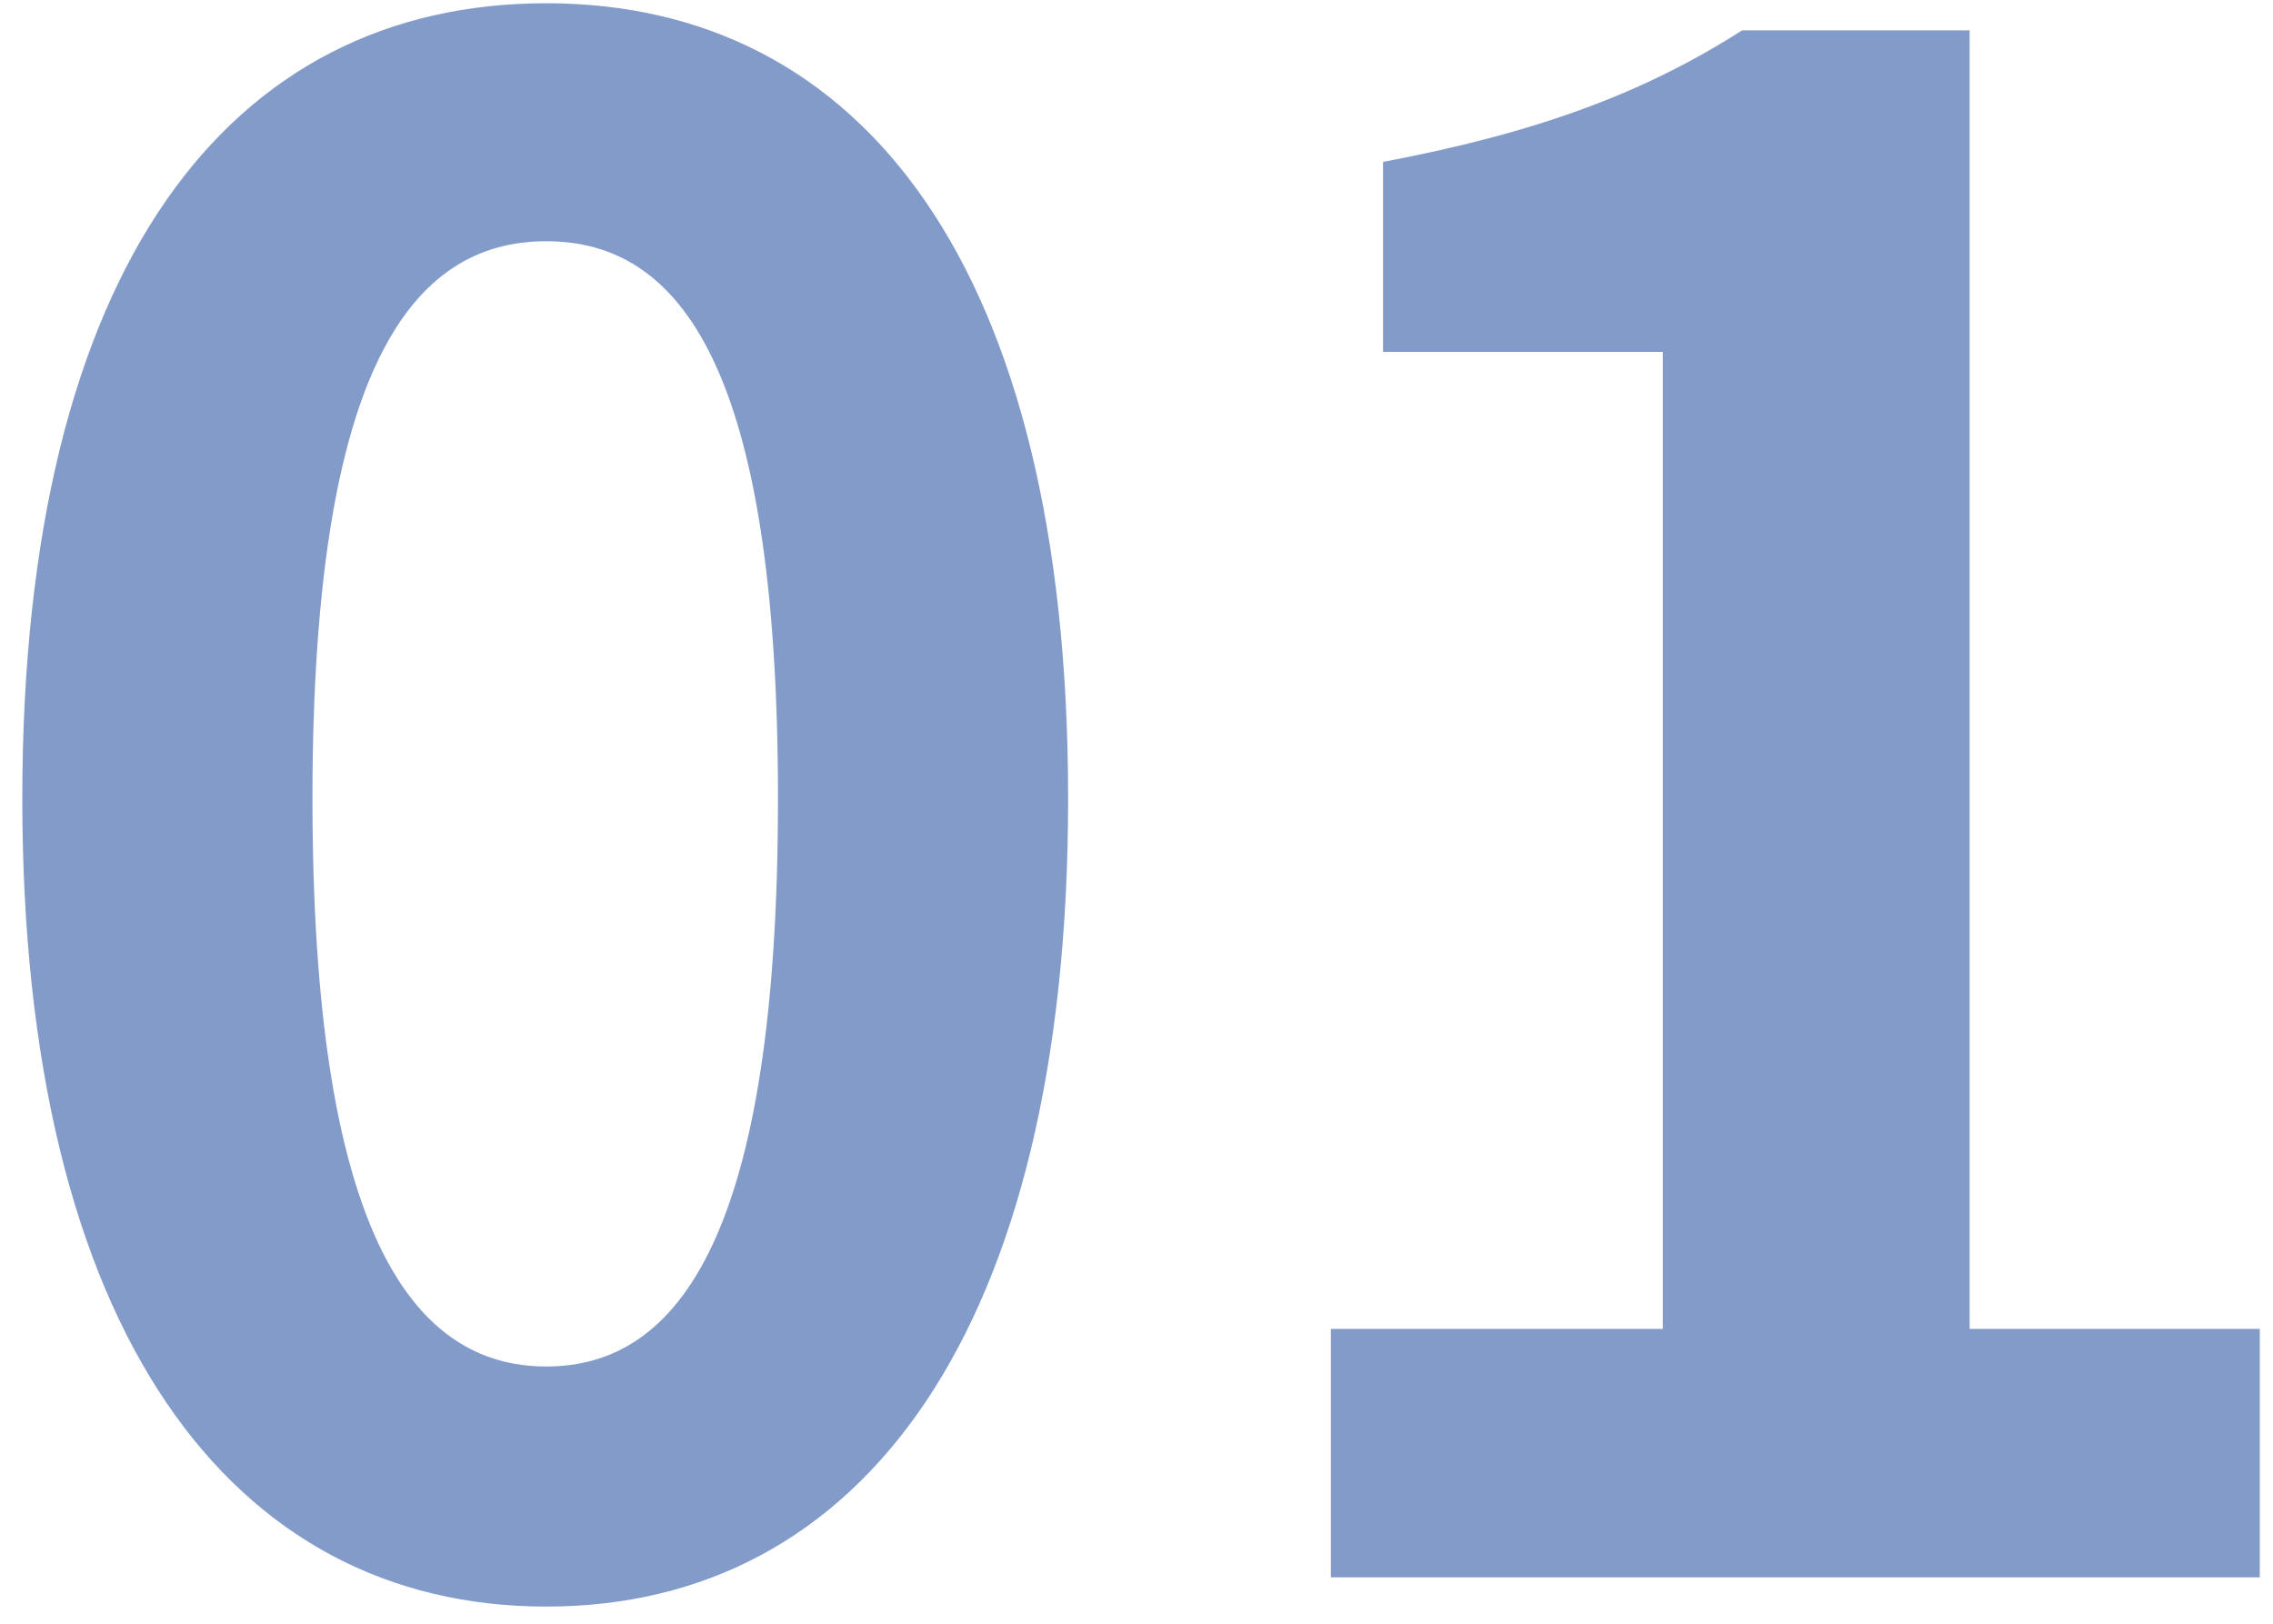
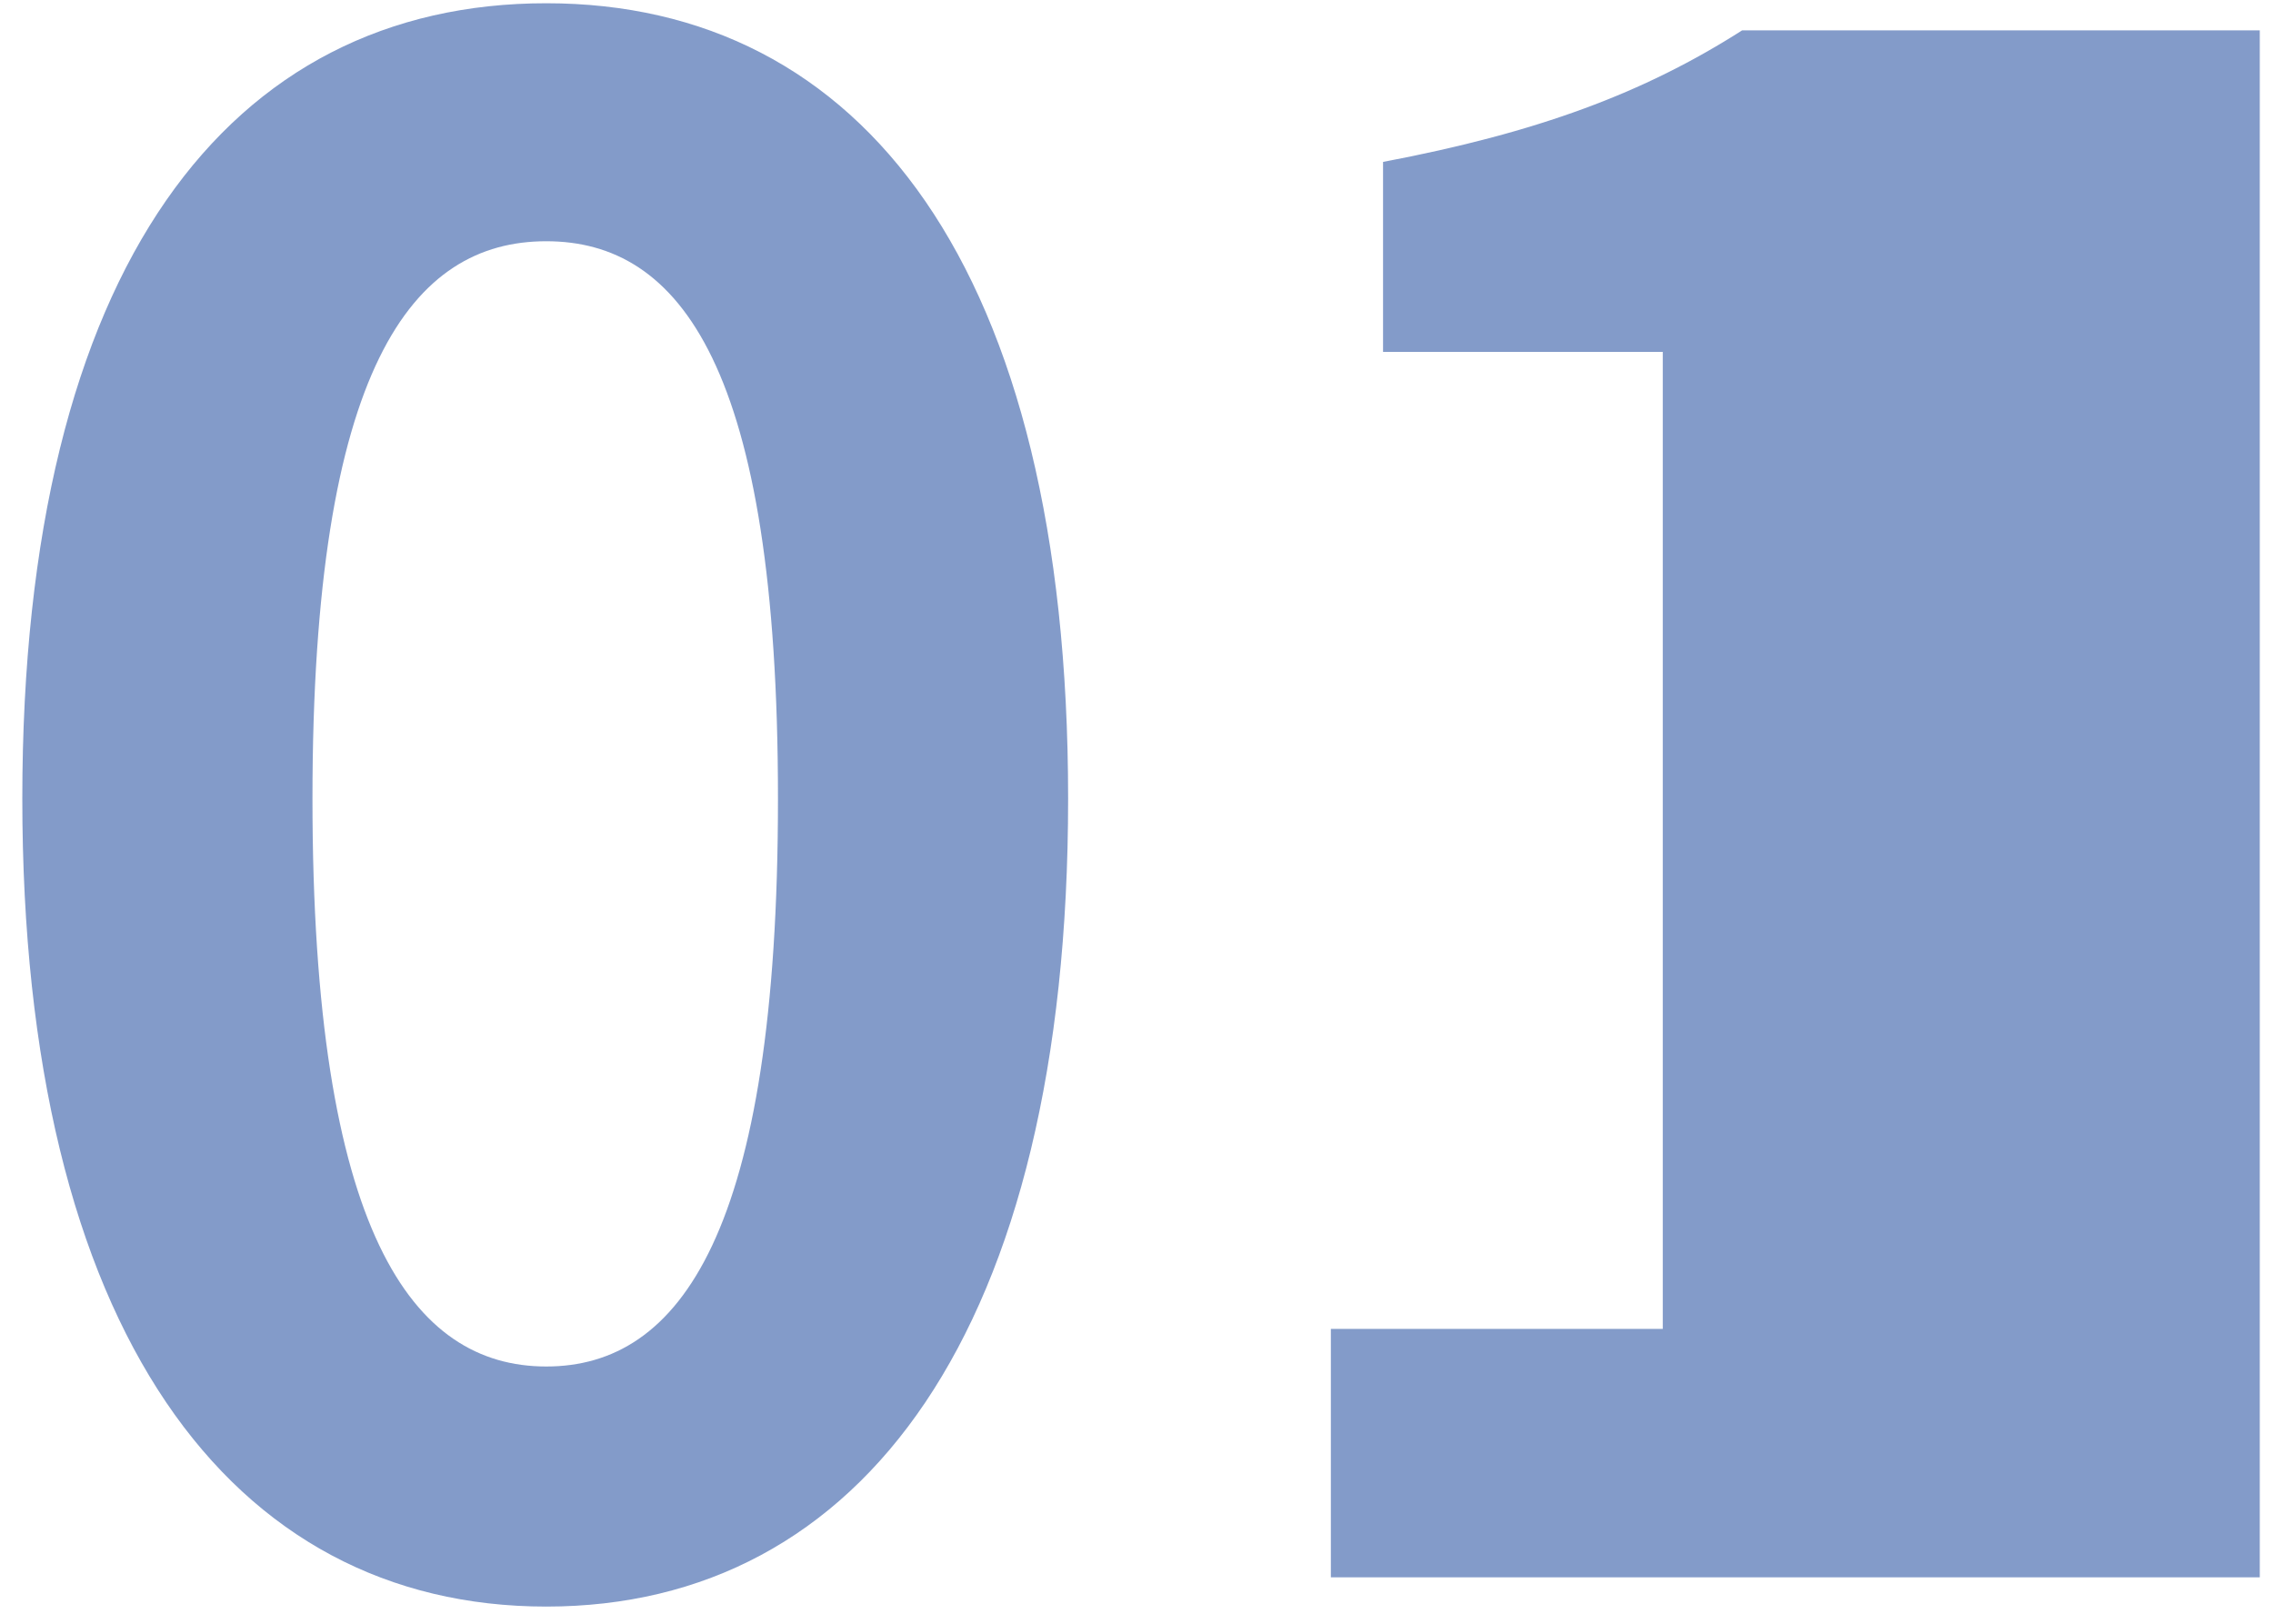
<svg xmlns="http://www.w3.org/2000/svg" width="98" height="70" viewBox="0 0 98 70" fill="none">
-   <path d="M23.552 69.26C37.142 69.26 46.052 57.38 46.052 34.43C46.052 11.48 37.142 0.14 23.552 0.14C9.962 0.14 0.962 11.39 0.962 34.43C0.962 57.38 9.962 69.26 23.552 69.26ZM23.552 58.91C17.792 58.91 13.472 53.15 13.472 34.43C13.472 15.8 17.792 10.4 23.552 10.4C29.312 10.4 33.542 15.8 33.542 34.43C33.542 53.15 29.312 58.91 23.552 58.91ZM57.38 68H97.43V57.29H84.92V1.31H75.11C70.88 4.01 66.29 5.72 59.63 6.98V15.17H71.69V57.29H57.38V68Z" fill="#083895" fill-opacity="0.5" />
+   <path d="M23.552 69.26C37.142 69.26 46.052 57.38 46.052 34.43C46.052 11.48 37.142 0.14 23.552 0.14C9.962 0.14 0.962 11.39 0.962 34.43C0.962 57.38 9.962 69.26 23.552 69.26ZM23.552 58.91C17.792 58.91 13.472 53.15 13.472 34.43C13.472 15.8 17.792 10.4 23.552 10.4C29.312 10.4 33.542 15.8 33.542 34.43C33.542 53.15 29.312 58.91 23.552 58.91ZM57.38 68H97.43V57.29V1.31H75.11C70.88 4.01 66.29 5.72 59.63 6.98V15.17H71.69V57.29H57.38V68Z" fill="#083895" fill-opacity="0.5" />
</svg>